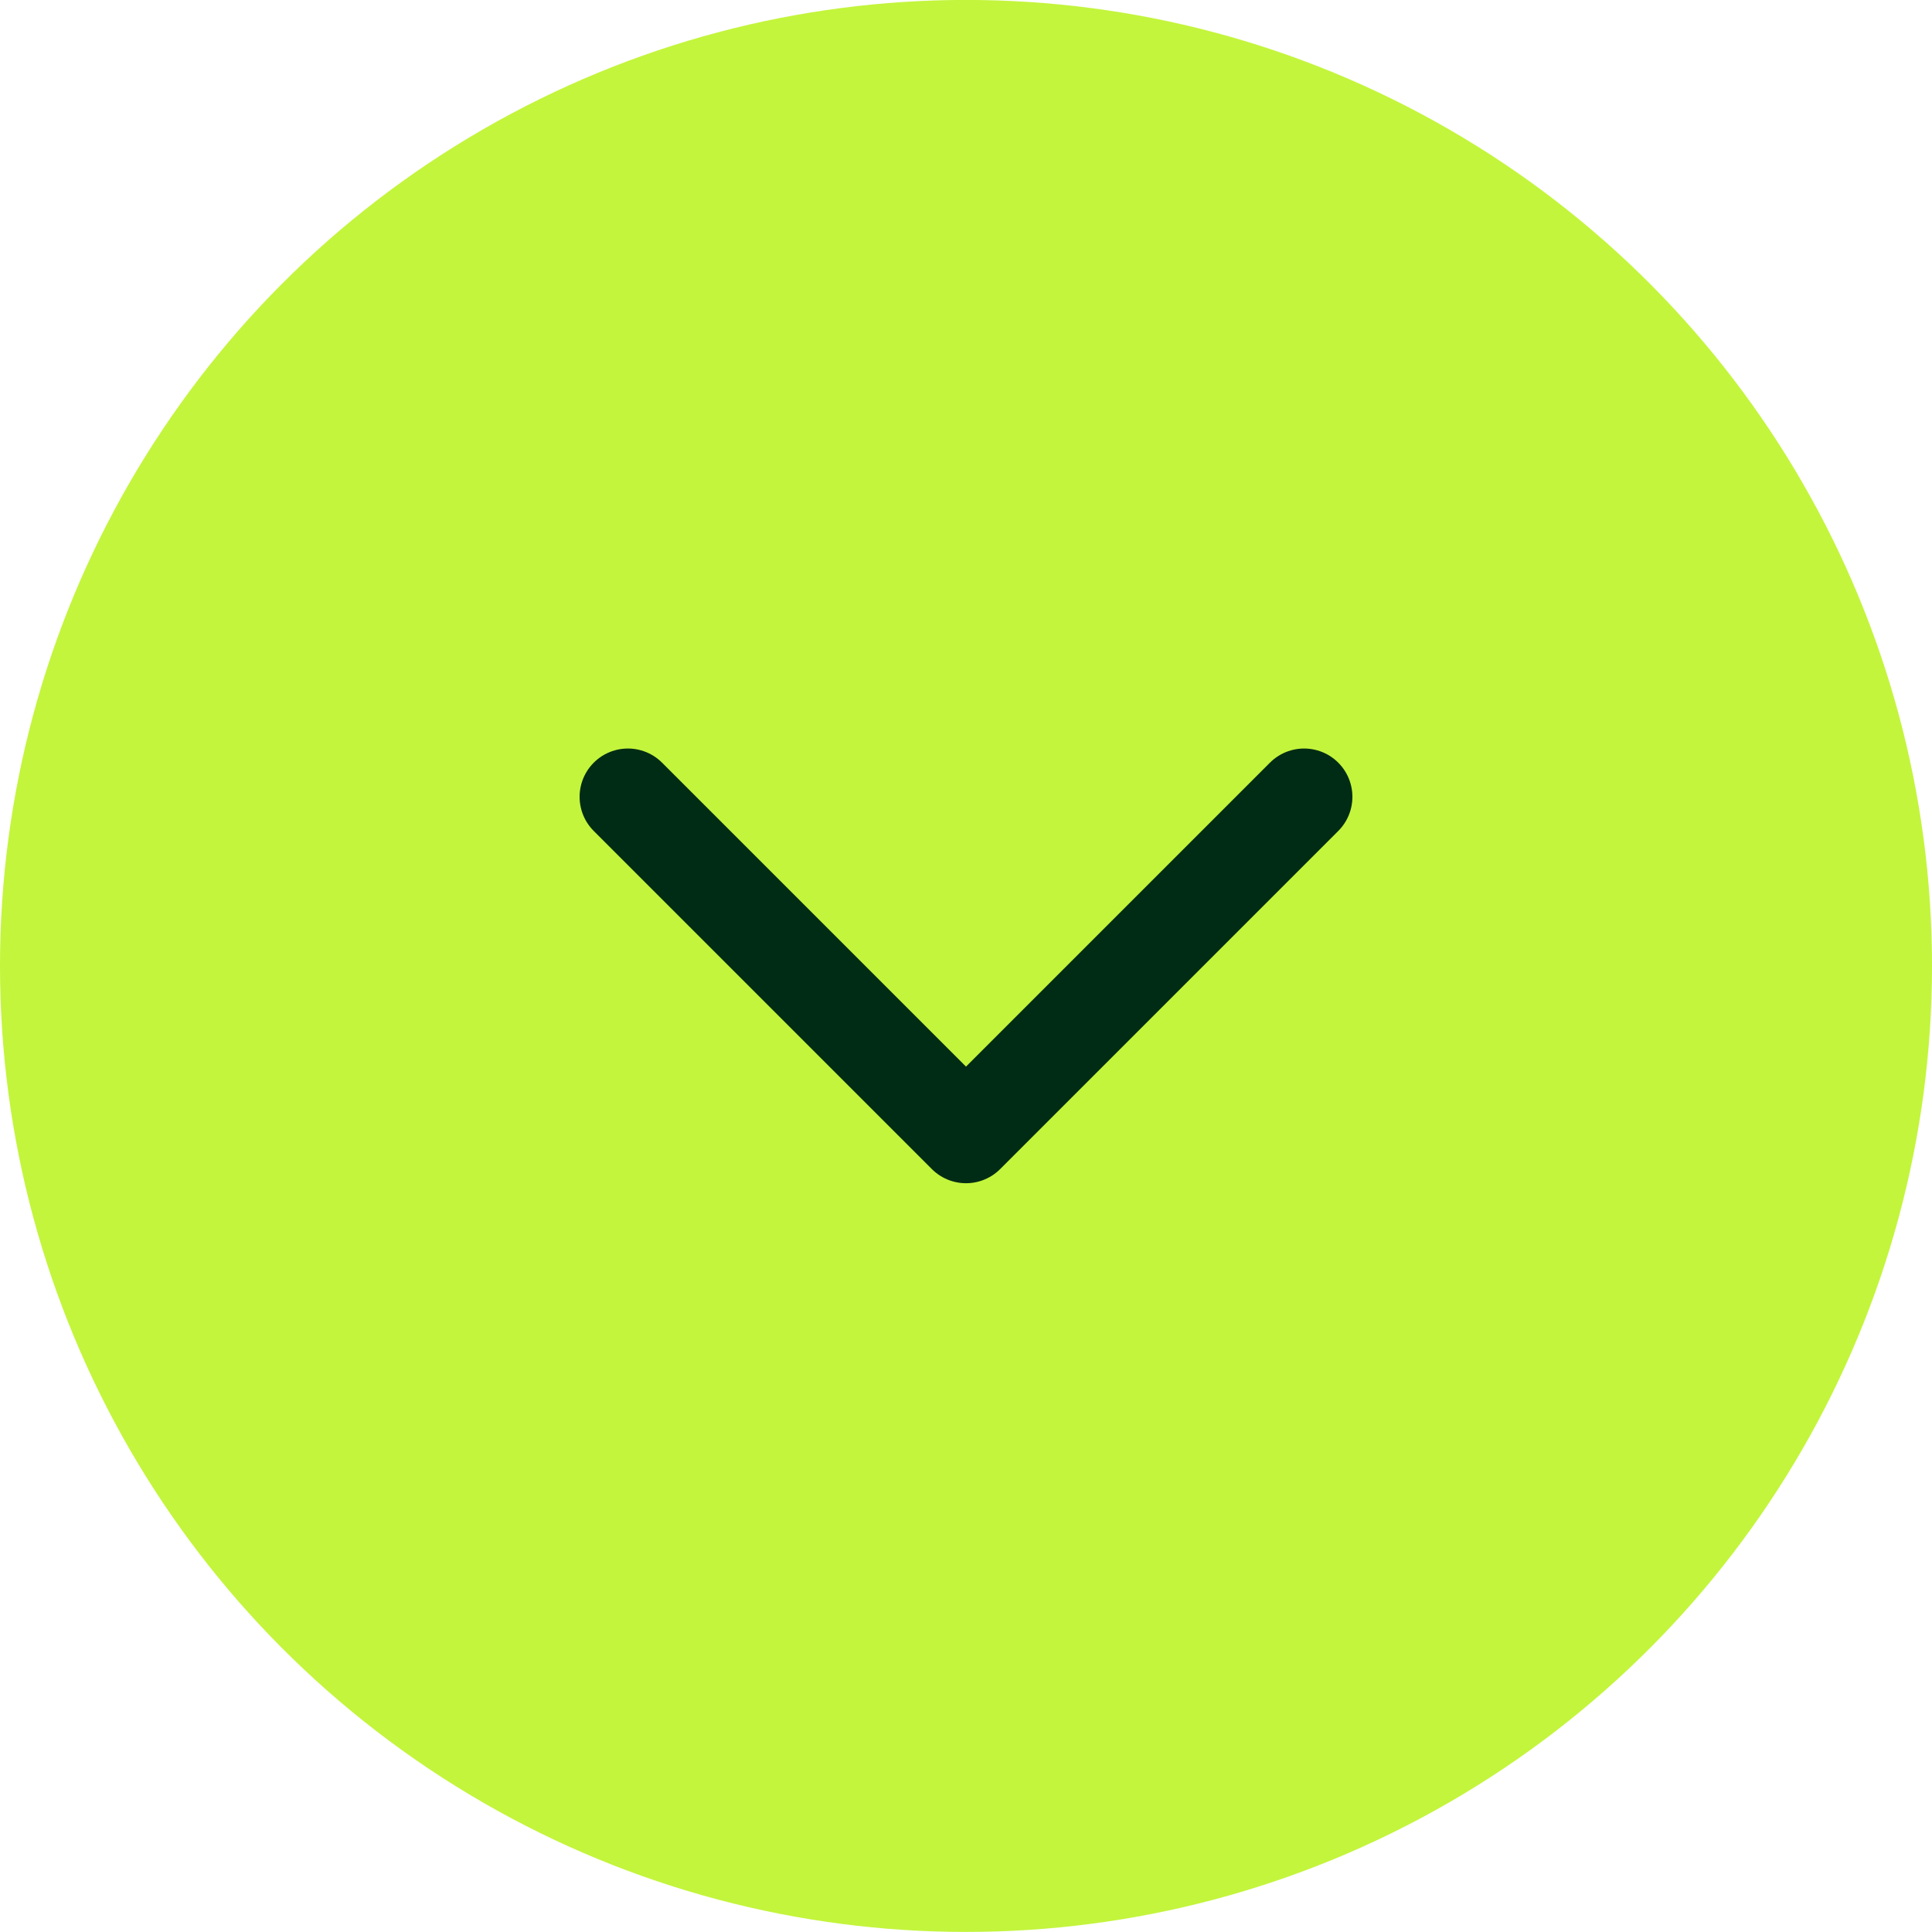
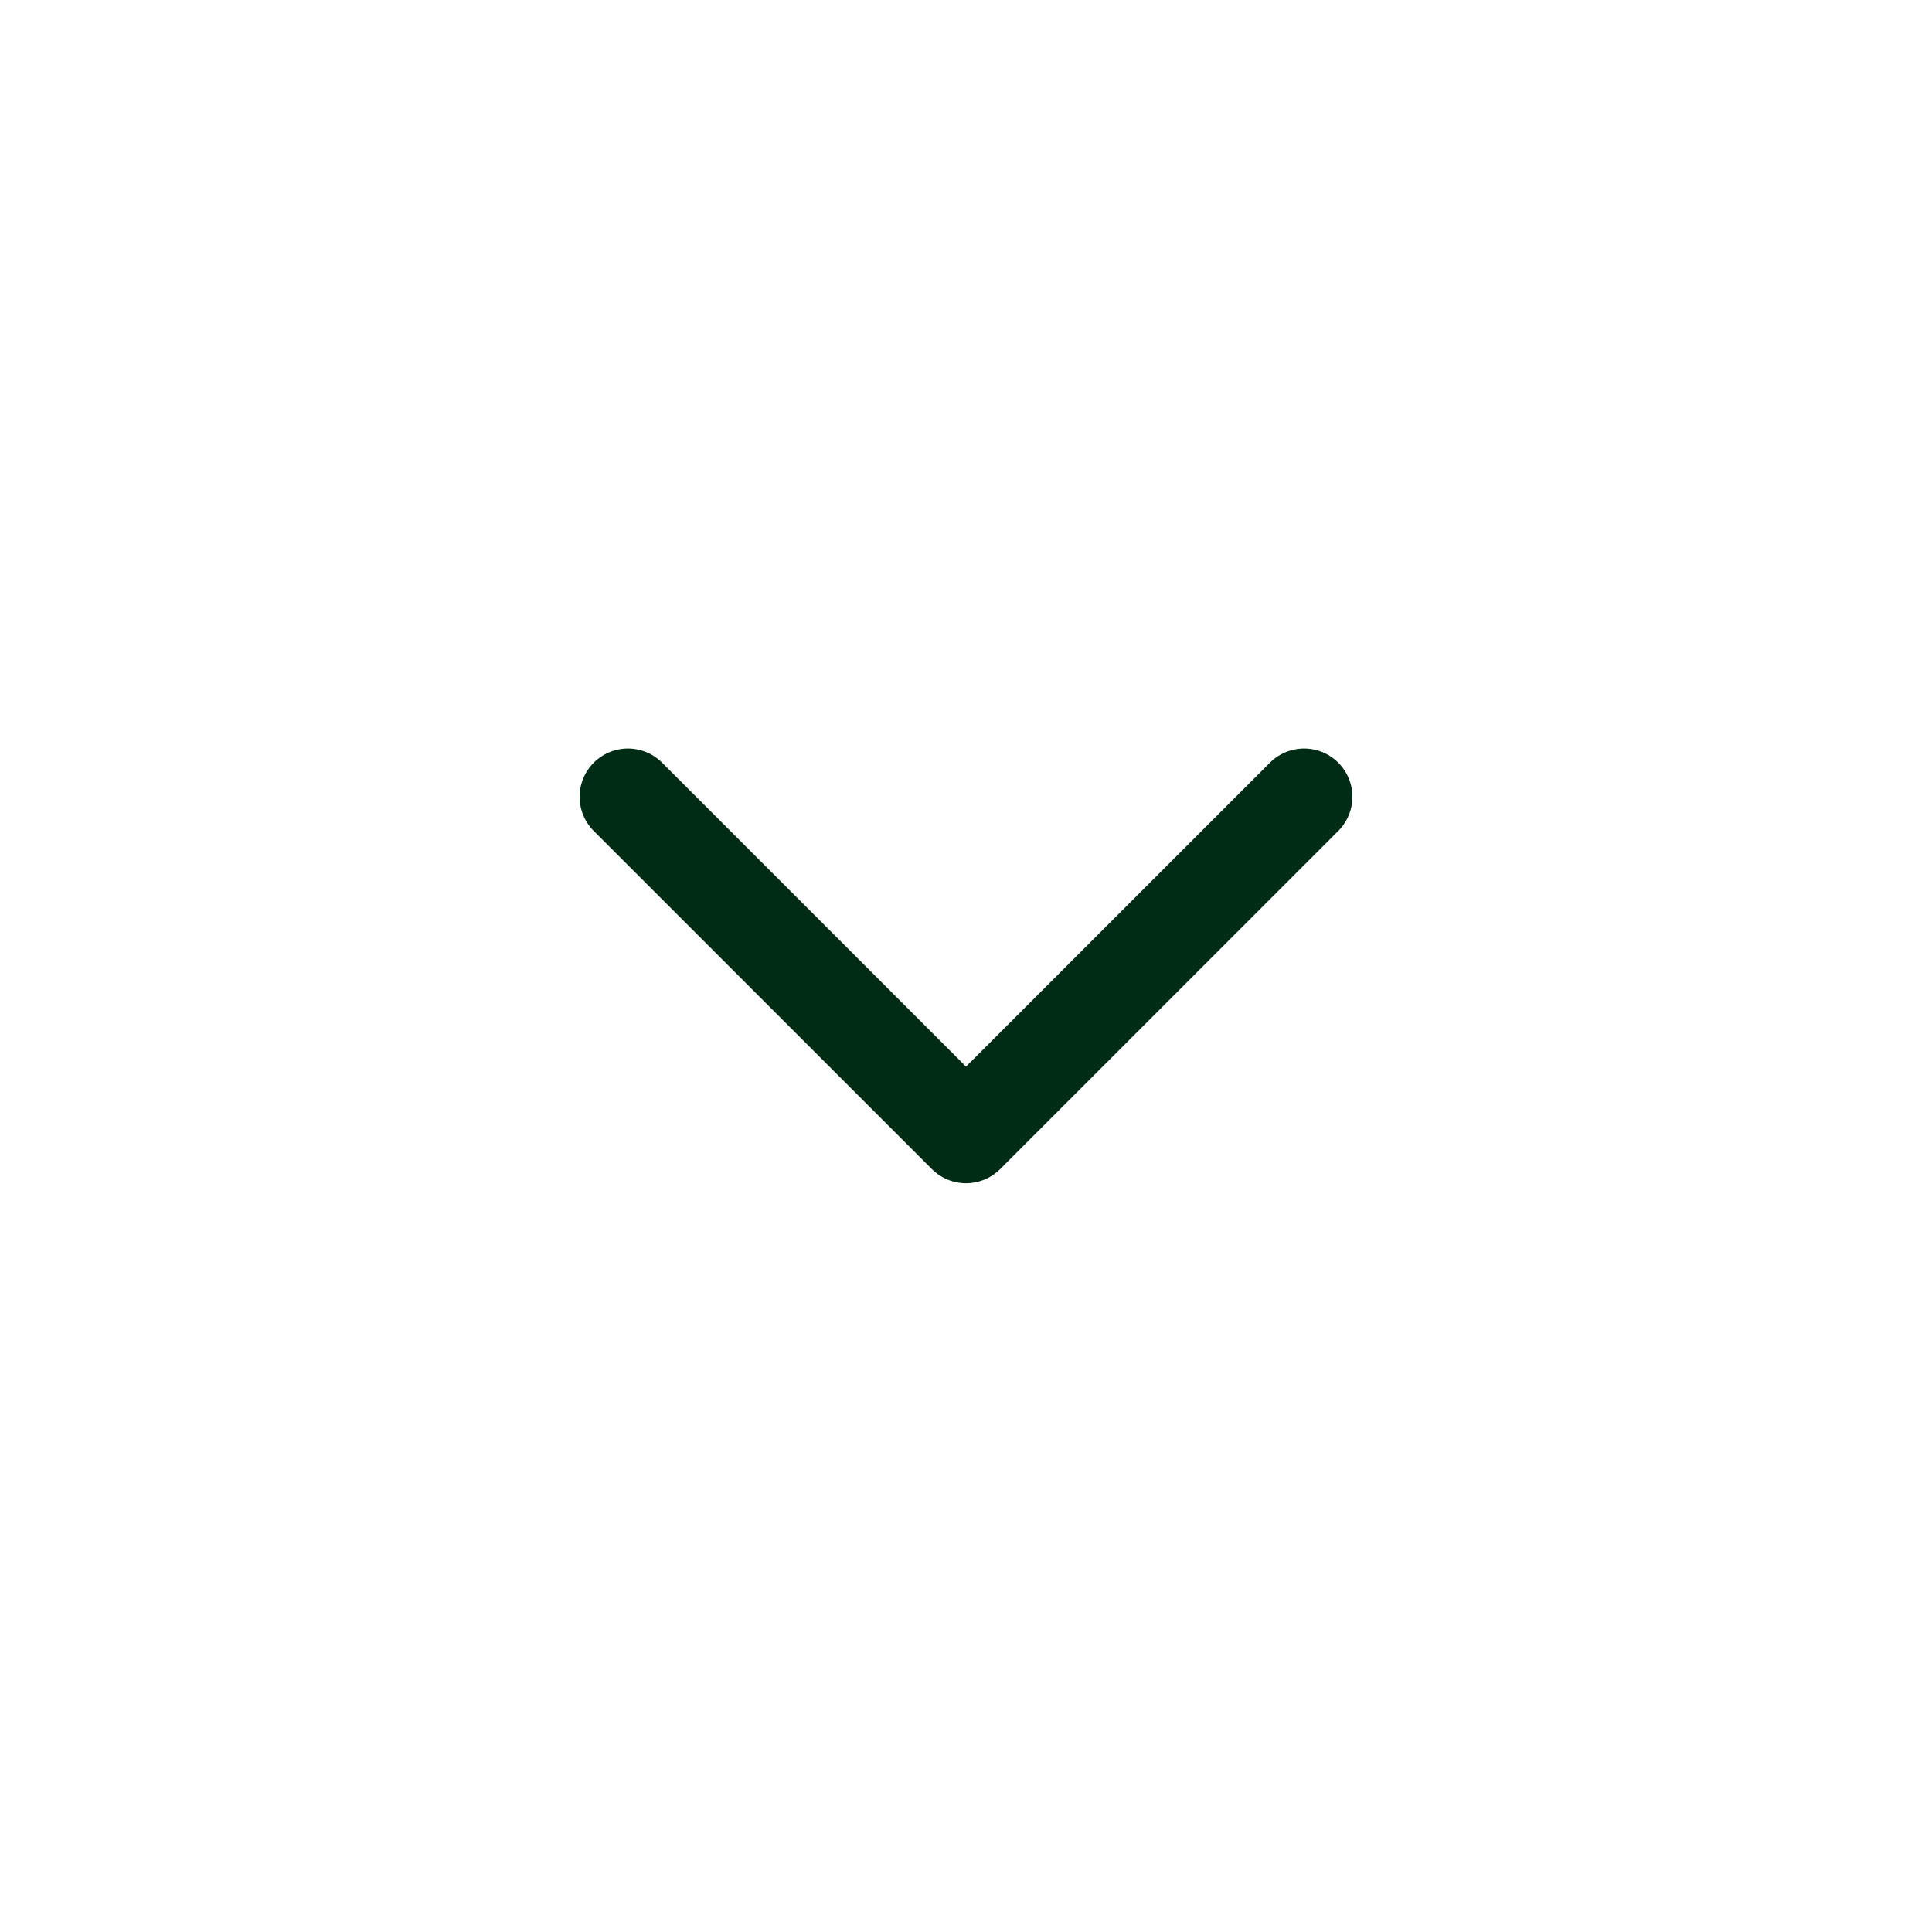
<svg xmlns="http://www.w3.org/2000/svg" width="30" height="30" viewBox="0 0 30 30" fill="none">
-   <circle cx="15" cy="14.999" r="15" transform="rotate(180 15 14.999)" fill="#C3F53C" />
  <path d="M20.25 12.373L15 17.623L9.75 12.373" stroke="#002C15" stroke-width="1.5" stroke-linecap="round" stroke-linejoin="round" />
</svg>